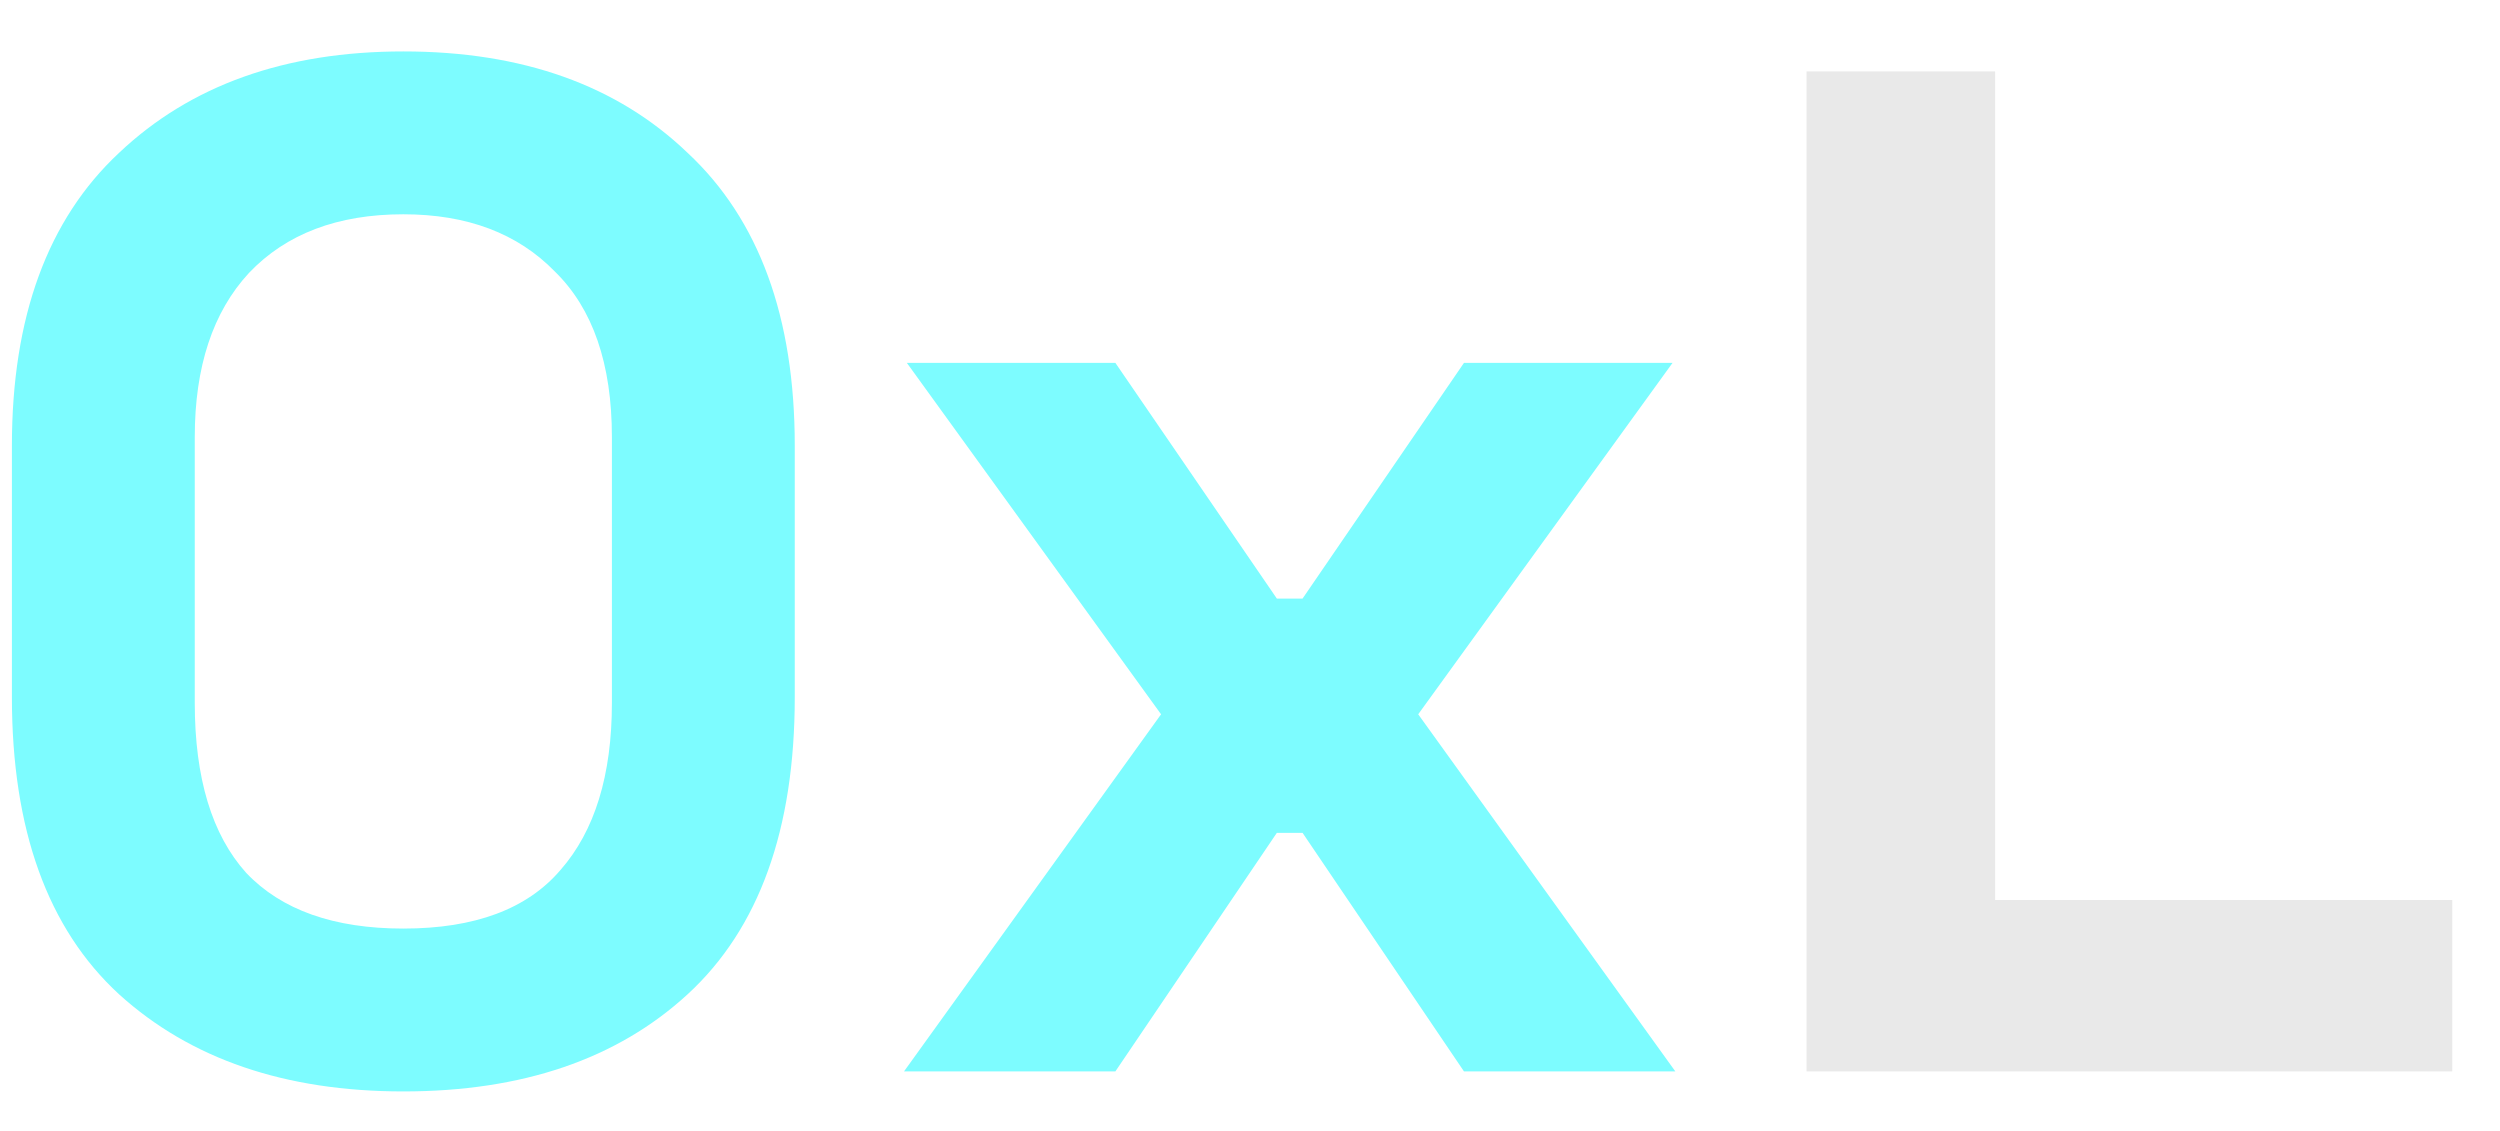
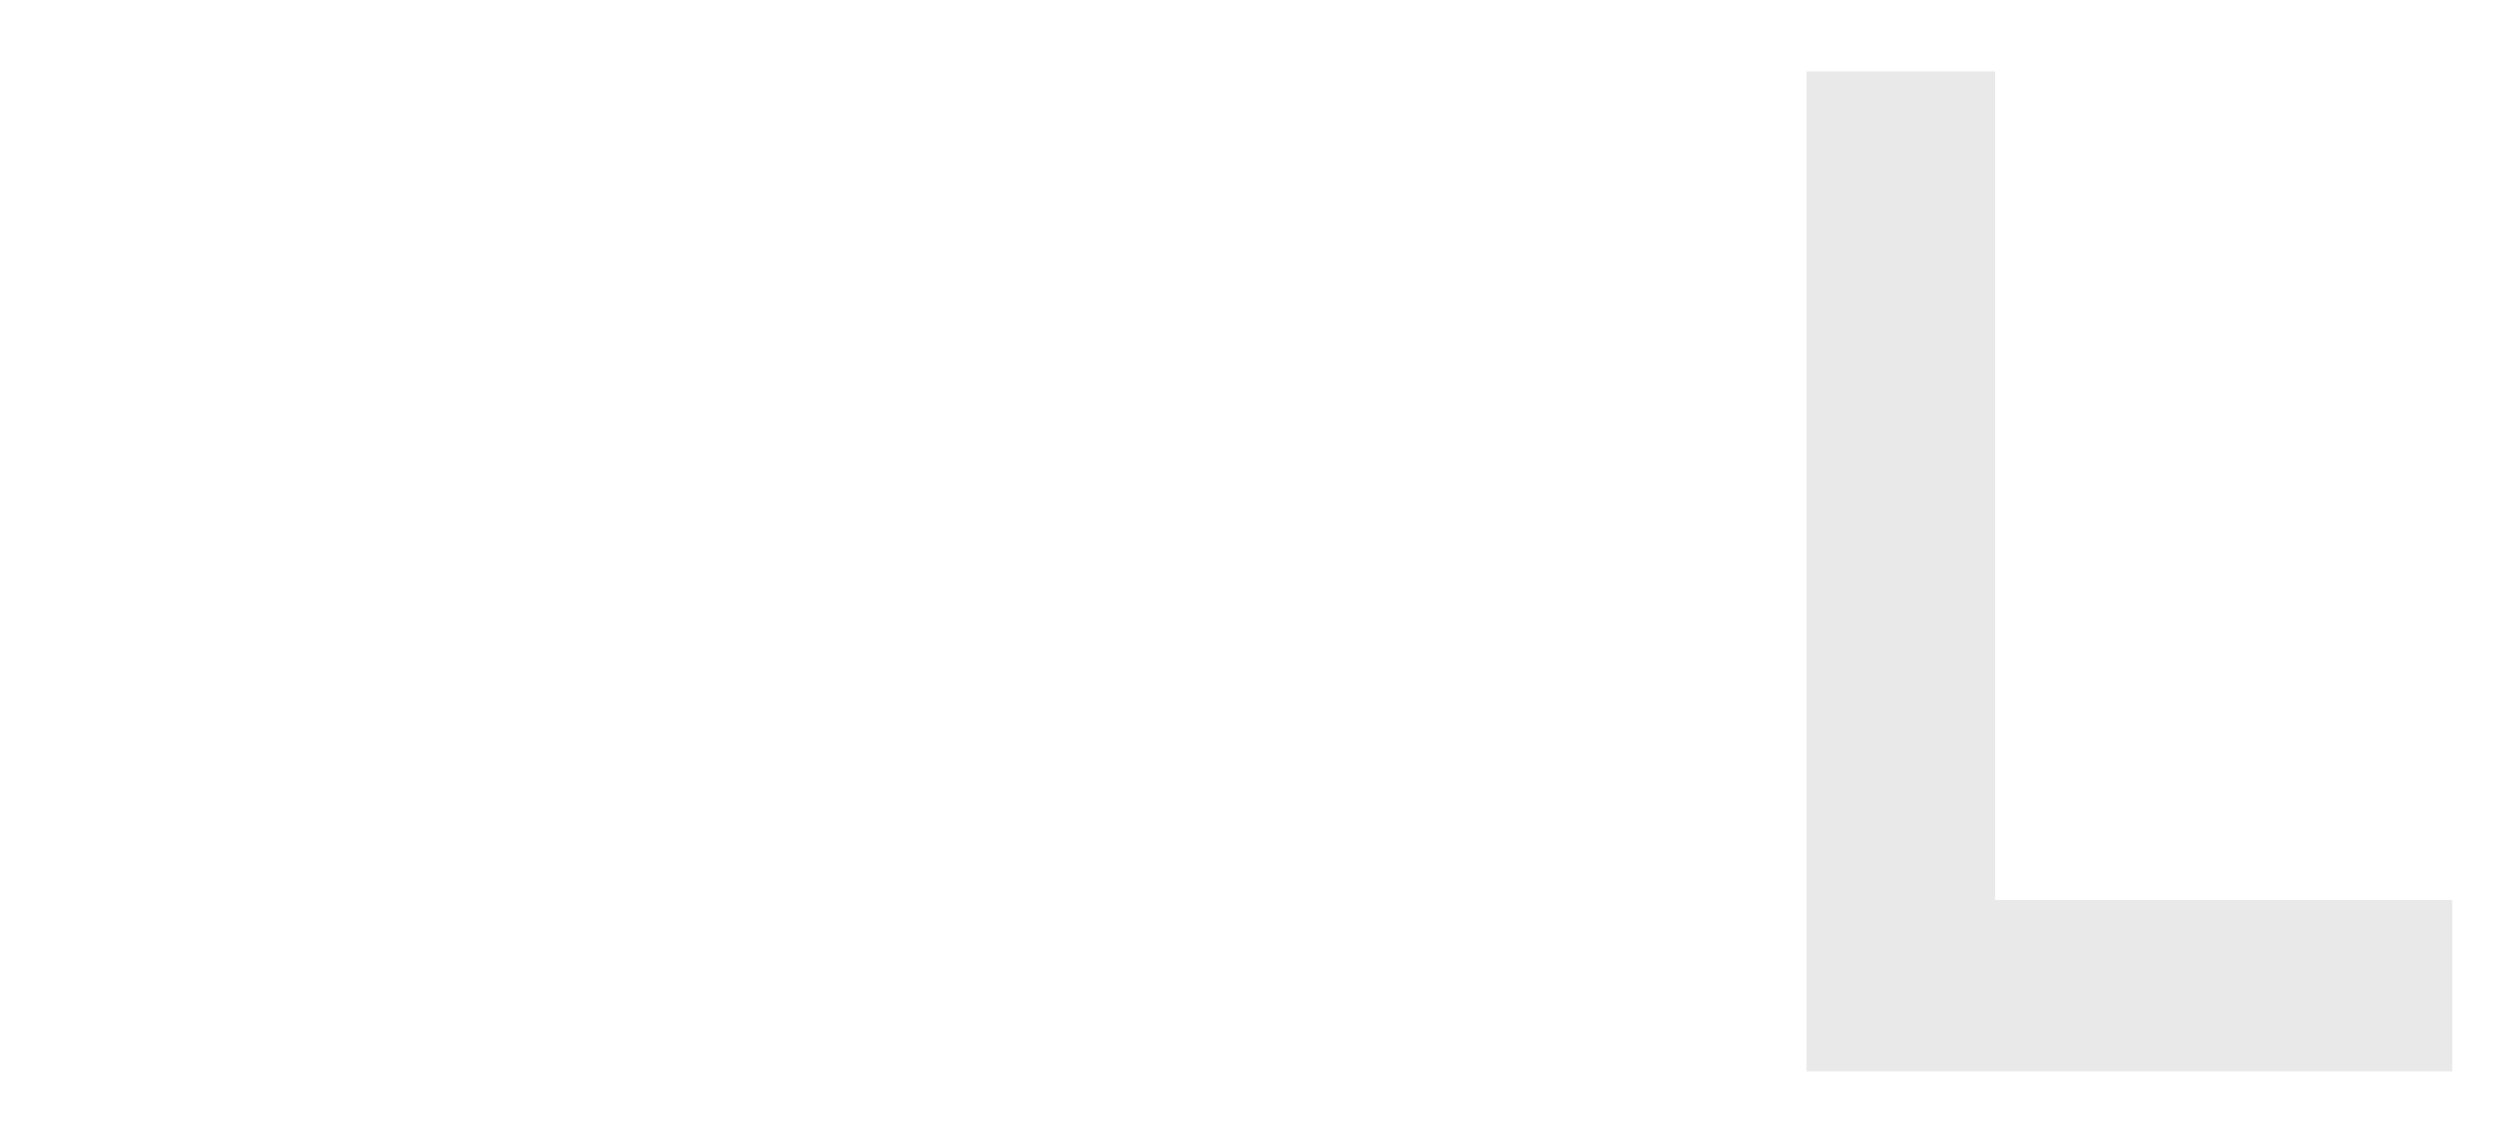
<svg xmlns="http://www.w3.org/2000/svg" width="42" height="19" viewBox="0 0 42 19" fill="none">
-   <path d="M6.776 18.336C4.792 18.336 3.2 17.792 2 16.704C0.8 15.6 0.2 13.936 0.2 11.712V7.488C0.2 5.328 0.8 3.688 2 2.568C3.2 1.432 4.792 0.864 6.776 0.864C8.776 0.864 10.368 1.432 11.552 2.568C12.752 3.688 13.352 5.328 13.352 7.488V11.712C13.352 13.936 12.752 15.6 11.552 16.704C10.368 17.792 8.776 18.336 6.776 18.336ZM6.776 15.6C7.976 15.6 8.856 15.272 9.416 14.616C9.992 13.96 10.28 13.024 10.28 11.808V7.344C10.28 6.112 9.96 5.184 9.32 4.56C8.696 3.92 7.848 3.6 6.776 3.6C5.672 3.6 4.808 3.928 4.184 4.584C3.576 5.24 3.272 6.16 3.272 7.344V11.808C3.272 13.072 3.56 14.024 4.136 14.664C4.728 15.288 5.608 15.6 6.776 15.6ZM15.187 18L19.506 12L15.235 6.096H18.738L21.451 10.056H21.883L24.595 6.096H28.099L23.826 12L28.146 18H24.595L21.883 13.992H21.451L18.738 18H15.187Z" fill="#7DFCFF" />
  <path d="M30.35 18V1.2H33.518V15.12H41.198V18H30.35Z" fill="#E9E9E9" />
</svg>